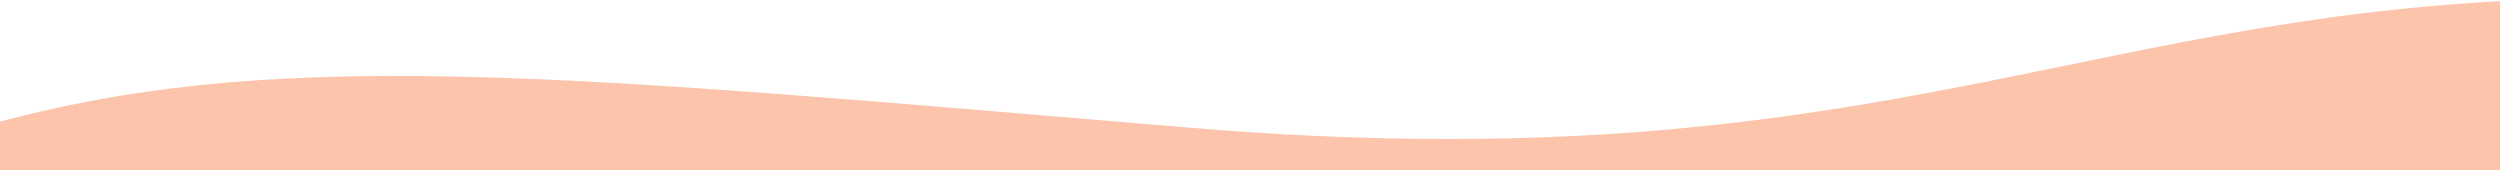
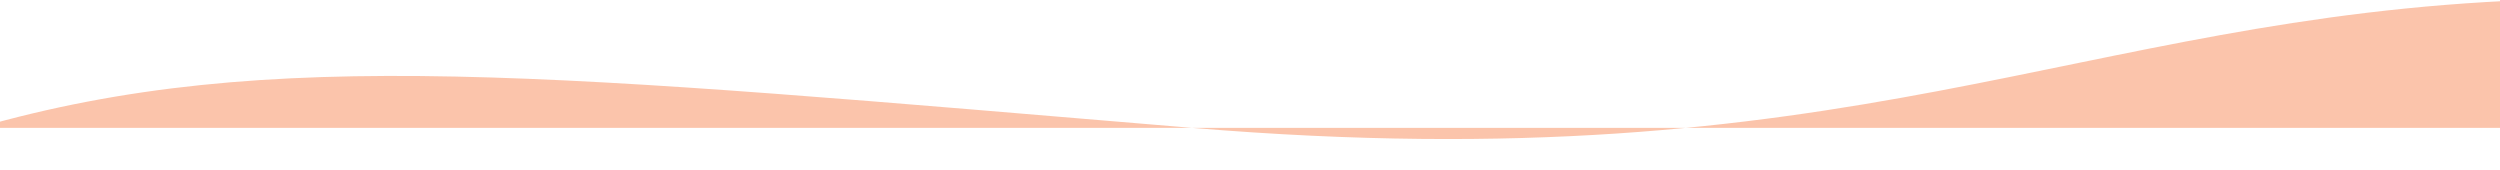
<svg xmlns="http://www.w3.org/2000/svg" width="1440" height="98" viewBox="0 0 1440 98" fill="none">
-   <path d="M686.762 73.665C319.387 43.097 155.276 25.39 -13 73.665V98H1456V0C1194.59 10.023 1067.58 105.352 686.762 73.665Z" fill="#FBC4AB" />
+   <path d="M686.762 73.665C319.387 43.097 155.276 25.39 -13 73.665H1456V0C1194.59 10.023 1067.58 105.352 686.762 73.665Z" fill="#FBC4AB" />
</svg>